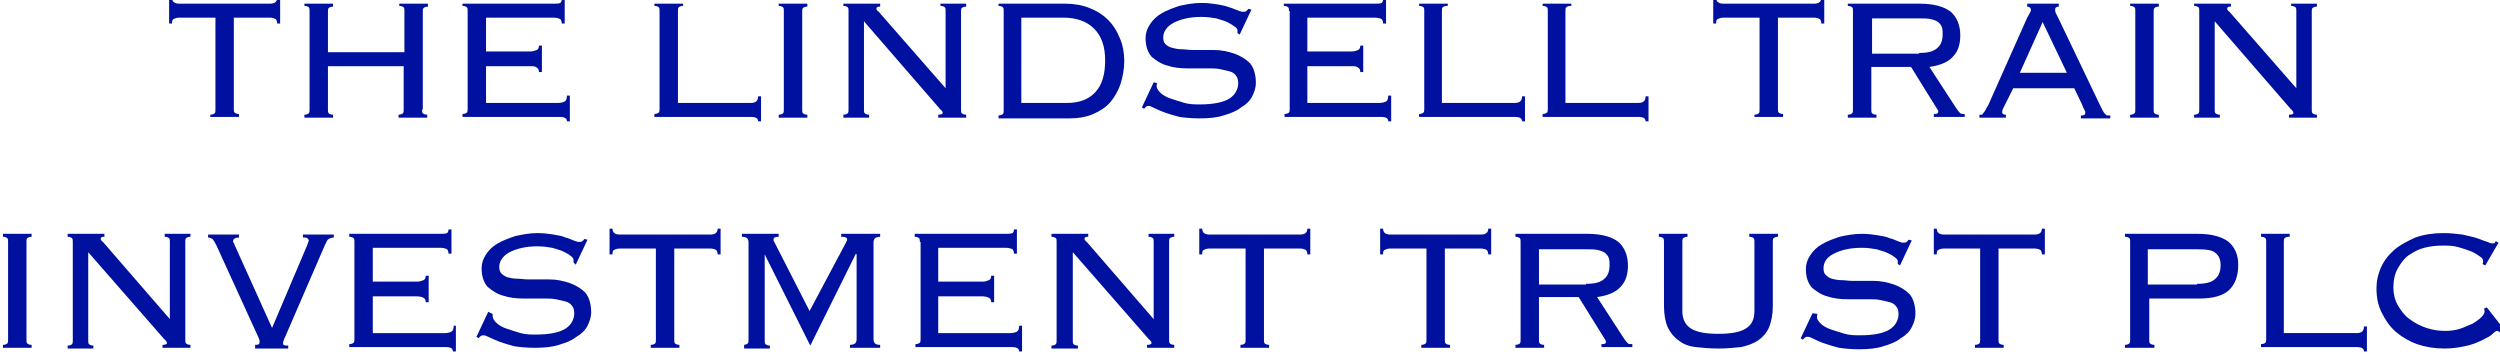
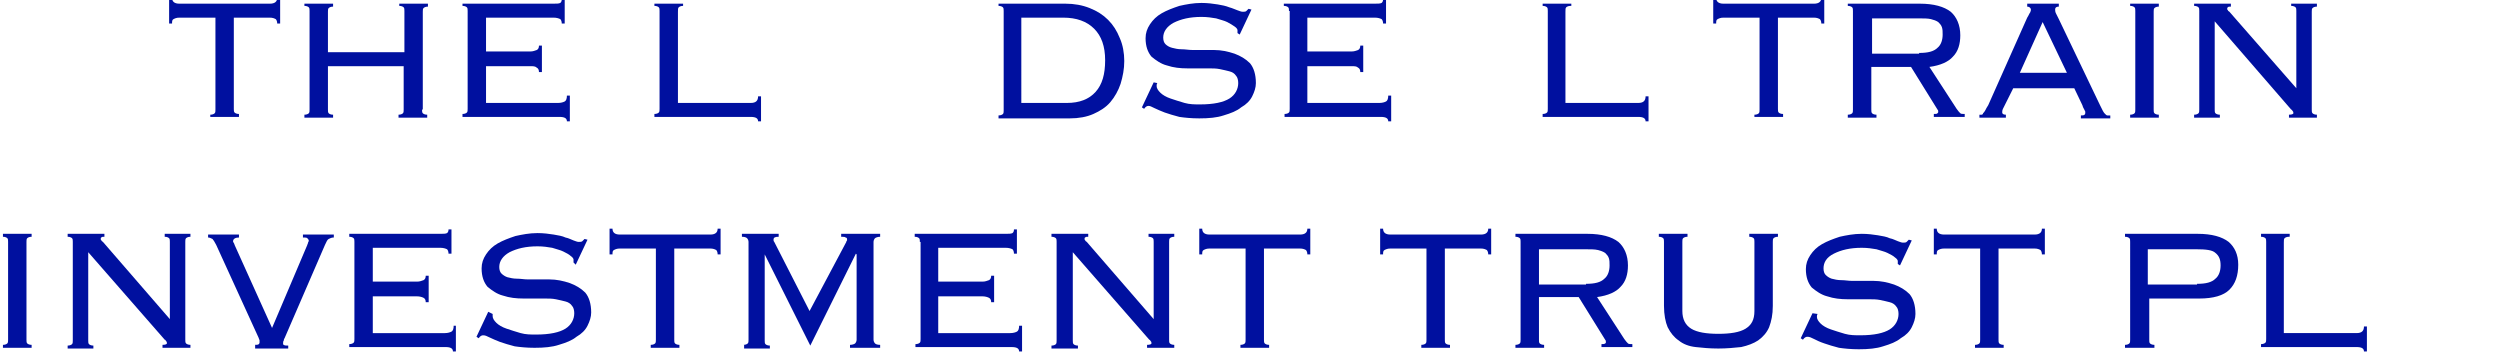
<svg xmlns="http://www.w3.org/2000/svg" version="1.1" id="Layer_1" x="0px" y="0px" viewBox="0 0 340 48.1" style="enable-background:new 0 0 340 48.1;" xml:space="preserve">
  <style type="text/css">
	.st0{fill:#00109F;}
</style>
  <g>
    <g>
      <path class="st0" d="M28.6,15.6c0.3,0,0.5-0.1,0.6-0.2c0.1-0.1,0.1-0.3,0.1-0.5V2.4h-4.9c-0.4,0-0.6,0.1-0.8,0.2    c-0.2,0.1-0.2,0.3-0.2,0.6H23v-3.5h0.4c0,0.5,0.3,0.8,1,0.8h12.3c0.7,0,1-0.3,1-0.8h0.4v3.5h-0.4c0-0.3-0.1-0.5-0.2-0.6    c-0.2-0.1-0.4-0.2-0.8-0.2h-4.9v12.4c0,0.2,0,0.4,0.1,0.5c0.1,0.1,0.3,0.2,0.6,0.2v0.4h-3.9V15.6z" />
      <path class="st0" d="M57.4,14.9c0,0.2,0,0.4,0.1,0.5c0.1,0.1,0.3,0.2,0.6,0.2v0.4h-3.9v-0.4c0.3,0,0.5-0.1,0.6-0.2    c0.1-0.1,0.1-0.3,0.1-0.5V9H44.6v5.9c0,0.2,0,0.4,0.1,0.5c0.1,0.1,0.3,0.2,0.6,0.2v0.4h-3.9v-0.4c0.3,0,0.5-0.1,0.6-0.2    c0.1-0.1,0.1-0.3,0.1-0.5V1.5c0-0.2,0-0.4-0.1-0.5c-0.1-0.1-0.3-0.2-0.6-0.2V0.5h3.9v0.4c-0.3,0-0.5,0.1-0.6,0.2    c-0.1,0.1-0.1,0.3-0.1,0.5v5.5H55V1.5c0-0.2,0-0.4-0.1-0.5c-0.1-0.1-0.3-0.2-0.6-0.2V0.5h3.9v0.4c-0.3,0-0.5,0.1-0.6,0.2    c-0.1,0.1-0.1,0.3-0.1,0.5V14.9z" />
      <path class="st0" d="M63.6,1.5c0-0.2,0-0.4-0.1-0.5c-0.1-0.1-0.3-0.2-0.6-0.2V0.5h12.3c0.5,0,0.8,0,1-0.1c0.1-0.1,0.2-0.2,0.2-0.5    h0.4v3.3h-0.4c0-0.3-0.1-0.5-0.2-0.6c-0.2-0.1-0.5-0.2-0.9-0.2h-9.2v4.6h6c0.4,0,0.6-0.1,0.9-0.2c0.2-0.1,0.3-0.3,0.3-0.6h0.4v3.6    h-0.4c0-0.3-0.1-0.5-0.3-0.6C72.8,9,72.5,9,72.1,9h-6v5h9.8c0.4,0,0.7-0.1,0.9-0.2c0.2-0.1,0.3-0.4,0.3-0.8h0.4v3.5h-0.4    c0-0.4-0.3-0.6-1-0.6H62.9v-0.4c0.3,0,0.5-0.1,0.6-0.2c0.1-0.1,0.1-0.3,0.1-0.5V1.5z" />
      <path class="st0" d="M92.9,0.8c-0.3,0-0.5,0.1-0.6,0.2c-0.1,0.1-0.1,0.3-0.1,0.6V14h9.9c0.7,0,1-0.3,1-0.9h0.4v3.4h-0.4    c0-0.4-0.3-0.6-1-0.6H89v-0.4c0.3,0,0.5-0.1,0.6-0.2c0.1-0.1,0.1-0.3,0.1-0.5V1.5c0-0.2,0-0.4-0.1-0.5c-0.1-0.1-0.3-0.2-0.6-0.2    V0.5h3.9V0.8z" />
-       <path class="st0" d="M105.9,15.6c0.3,0,0.5-0.1,0.6-0.2c0.1-0.1,0.1-0.3,0.1-0.5V1.5c0-0.2,0-0.4-0.1-0.5    c-0.1-0.1-0.3-0.2-0.6-0.2V0.5h3.9v0.4c-0.3,0-0.5,0.1-0.6,0.2c-0.1,0.1-0.1,0.3-0.1,0.5v13.3c0,0.2,0,0.4,0.1,0.5    c0.1,0.1,0.3,0.2,0.6,0.2v0.4h-3.9V15.6z" />
-       <path class="st0" d="M128.6,12V1.5c0-0.2,0-0.4-0.1-0.5c-0.1-0.1-0.3-0.2-0.6-0.2V0.5h3.5v0.4c-0.3,0-0.5,0.1-0.6,0.2    c-0.1,0.1-0.1,0.3-0.1,0.5v13.3c0,0.2,0,0.4,0.1,0.5c0.1,0.1,0.3,0.2,0.6,0.2v0.4h-3.8v-0.4c0.4,0,0.6-0.1,0.6-0.2    c0-0.1,0-0.2-0.1-0.3c-0.1-0.1-0.1-0.2-0.2-0.2L117.5,2.9v12c0,0.2,0,0.4,0.1,0.5c0.1,0.1,0.3,0.2,0.6,0.2v0.4h-3.5v-0.4    c0.3,0,0.5-0.1,0.6-0.2c0.1-0.1,0.1-0.3,0.1-0.5V1.5c0-0.2,0-0.4-0.1-0.5c-0.1-0.1-0.3-0.2-0.6-0.2V0.5h5v0.4    c-0.2,0-0.4,0-0.4,0.1c-0.1,0-0.1,0.1-0.1,0.2c0,0.1,0,0.1,0.1,0.2c0,0.1,0.1,0.1,0.2,0.2L128.6,12L128.6,12z" />
      <path class="st0" d="M136.5,1.5c0-0.2,0-0.4-0.1-0.5c-0.1-0.1-0.3-0.2-0.6-0.2V0.5h9.1c1.2,0,2.3,0.2,3.3,0.6s1.8,0.9,2.5,1.6    c0.7,0.7,1.2,1.5,1.6,2.5c0.4,0.9,0.6,2,0.6,3.1s-0.2,2.1-0.5,3.1c-0.3,0.9-0.8,1.8-1.4,2.5c-0.6,0.7-1.4,1.2-2.3,1.6    c-0.9,0.4-2,0.6-3.2,0.6h-9.7v-0.4c0.3,0,0.5-0.1,0.6-0.2c0.1-0.1,0.1-0.3,0.1-0.5V1.5z M145.1,14c1.7,0,3-0.5,3.9-1.5    c0.9-1,1.3-2.4,1.3-4.3c0-1.9-0.5-3.3-1.5-4.3c-1-1-2.4-1.5-4.2-1.5h-5.7V14H145.1z" />
      <path class="st0" d="M157.4,11.3c-0.1,0.1-0.1,0.3-0.1,0.4c0,0.3,0.2,0.6,0.5,0.9c0.3,0.3,0.8,0.6,1.4,0.8s1.2,0.4,1.9,0.6    c0.7,0.2,1.4,0.2,2.1,0.2c1.9,0,3.2-0.3,4-0.8c0.8-0.5,1.2-1.3,1.2-2.1c0-0.4-0.1-0.8-0.3-1c-0.2-0.3-0.5-0.5-0.9-0.6    c-0.4-0.1-0.8-0.2-1.3-0.3c-0.5-0.1-1-0.1-1.5-0.1c-0.9,0-1.9,0-2.9,0c-1,0-1.9-0.1-2.8-0.4c-0.8-0.2-1.5-0.7-2.1-1.2    c-0.5-0.6-0.8-1.4-0.8-2.5c0-0.7,0.2-1.3,0.6-1.9c0.4-0.6,0.9-1.1,1.6-1.5c0.7-0.4,1.5-0.7,2.4-1c0.9-0.2,1.9-0.4,3-0.4    c0.8,0,1.6,0.1,2.2,0.2c0.6,0.1,1.1,0.2,1.6,0.4c0.4,0.1,0.8,0.3,1.1,0.4c0.3,0.1,0.5,0.2,0.7,0.2c0.2,0,0.4,0,0.5-0.1    c0.1-0.1,0.2-0.2,0.3-0.3l0.4,0.1l-1.6,3.4l-0.3-0.2c0-0.1,0-0.2,0-0.4c0-0.1-0.1-0.3-0.4-0.5s-0.6-0.4-1-0.6    c-0.4-0.2-0.9-0.3-1.5-0.5c-0.6-0.1-1.2-0.2-2-0.2c-1.6,0-2.8,0.3-3.8,0.8c-0.9,0.5-1.4,1.2-1.4,2c0,0.4,0.1,0.7,0.3,0.9    c0.2,0.2,0.5,0.4,0.9,0.5c0.4,0.1,0.8,0.2,1.3,0.2c0.5,0,1,0.1,1.5,0.1c0.9,0,1.9,0,2.9,0c1,0,1.9,0.2,2.8,0.5    c0.8,0.3,1.5,0.7,2.1,1.3c0.5,0.6,0.8,1.5,0.8,2.7c0,0.6-0.2,1.2-0.5,1.8c-0.3,0.6-0.8,1.1-1.5,1.5c-0.6,0.5-1.4,0.8-2.4,1.1    c-0.9,0.3-2,0.4-3.3,0.4c-1.1,0-2-0.1-2.7-0.2c-0.8-0.2-1.4-0.4-2-0.6c-0.5-0.2-1-0.4-1.4-0.6c-0.4-0.2-0.6-0.3-0.8-0.3    c-0.2,0-0.4,0.1-0.6,0.4l-0.3-0.2l1.6-3.4L157.4,11.3z" />
      <path class="st0" d="M175.3,1.5c0-0.2,0-0.4-0.1-0.5c-0.1-0.1-0.3-0.2-0.6-0.2V0.5h12.3c0.5,0,0.8,0,1-0.1    c0.1-0.1,0.2-0.2,0.2-0.5h0.4v3.3h-0.4c0-0.3-0.1-0.5-0.2-0.6c-0.2-0.1-0.5-0.2-0.9-0.2h-9.2v4.6h6c0.4,0,0.6-0.1,0.9-0.2    c0.2-0.1,0.3-0.3,0.3-0.6h0.4v3.6H185c0-0.3-0.1-0.5-0.3-0.6C184.5,9,184.2,9,183.8,9h-6v5h9.8c0.4,0,0.7-0.1,0.9-0.2    c0.2-0.1,0.3-0.4,0.3-0.8h0.4v3.5h-0.4c0-0.4-0.3-0.6-1-0.6h-13.1v-0.4c0.3,0,0.5-0.1,0.6-0.2c0.1-0.1,0.1-0.3,0.1-0.5V1.5z" />
-       <path class="st0" d="M196.8,0.8c-0.3,0-0.5,0.1-0.6,0.2c-0.1,0.1-0.1,0.3-0.1,0.6V14h9.9c0.7,0,1-0.3,1-0.9h0.4v3.4H207    c0-0.4-0.3-0.6-1-0.6h-13v-0.4c0.3,0,0.5-0.1,0.6-0.2c0.1-0.1,0.1-0.3,0.1-0.5V1.5c0-0.2,0-0.4-0.1-0.5c-0.1-0.1-0.3-0.2-0.6-0.2    V0.5h3.9V0.8z" />
      <path class="st0" d="M213.6,0.8c-0.3,0-0.5,0.1-0.6,0.2c-0.1,0.1-0.1,0.3-0.1,0.6V14h9.9c0.7,0,1-0.3,1-0.9h0.4v3.4h-0.4    c0-0.4-0.3-0.6-1-0.6h-13v-0.4c0.3,0,0.5-0.1,0.6-0.2c0.1-0.1,0.1-0.3,0.1-0.5V1.5c0-0.2,0-0.4-0.1-0.5c-0.1-0.1-0.3-0.2-0.6-0.2    V0.5h3.9V0.8z" />
      <path class="st0" d="M238.6,15.6c0.3,0,0.5-0.1,0.6-0.2c0.1-0.1,0.1-0.3,0.1-0.5V2.4h-4.9c-0.4,0-0.6,0.1-0.8,0.2    c-0.2,0.1-0.2,0.3-0.2,0.6H233v-3.5h0.4c0,0.5,0.3,0.8,1,0.8h12.3c0.7,0,1-0.3,1-0.8h0.4v3.5h-0.4c0-0.3-0.1-0.5-0.2-0.6    c-0.2-0.1-0.4-0.2-0.8-0.2h-4.9v12.4c0,0.2,0,0.4,0.1,0.5c0.1,0.1,0.3,0.2,0.6,0.2v0.4h-3.9V15.6z" />
      <path class="st0" d="M254.5,14.9c0,0.2,0,0.4,0.1,0.5c0.1,0.1,0.3,0.2,0.6,0.2v0.4h-3.9v-0.4c0.3,0,0.5-0.1,0.6-0.2    c0.1-0.1,0.1-0.3,0.1-0.5V1.5c0-0.2,0-0.4-0.1-0.5c-0.1-0.1-0.3-0.2-0.6-0.2V0.5h9.8c1.9,0,3.3,0.4,4.2,1.1    c0.8,0.7,1.3,1.8,1.3,3.2c0,1.2-0.3,2.2-1,2.9c-0.6,0.7-1.7,1.2-3.2,1.4l3.7,5.7c0.2,0.3,0.4,0.5,0.5,0.6c0.1,0.1,0.3,0.1,0.6,0.1    v0.4h-4.2v-0.4c0.3,0,0.4,0,0.5-0.1s0.1-0.1,0.1-0.2c0-0.1,0-0.2-0.1-0.3l-3.6-5.8h-5.4V14.9z M261,7.2c1.2,0,2-0.2,2.5-0.7    c0.5-0.4,0.7-1.1,0.7-1.8c0-0.4,0-0.7-0.1-1c-0.1-0.3-0.3-0.5-0.5-0.7c-0.3-0.2-0.6-0.3-1-0.4c-0.4-0.1-1-0.1-1.7-0.1h-6.3v4.8    H261z" />
      <path class="st0" d="M272.7,14.2c-0.1,0.2-0.2,0.4-0.3,0.6c-0.1,0.2-0.1,0.4-0.1,0.5c0,0.2,0.2,0.3,0.5,0.3v0.4h-3.6v-0.4    c0.1,0,0.2,0,0.3,0c0.1,0,0.2-0.1,0.2-0.2c0.1-0.1,0.2-0.2,0.3-0.4c0.1-0.2,0.2-0.4,0.4-0.7l5.3-11.9c0.2-0.3,0.3-0.6,0.4-0.7    c0.1-0.2,0.1-0.3,0.1-0.4c0-0.2-0.2-0.4-0.5-0.4V0.5h4.3v0.4c-0.3,0-0.5,0.1-0.5,0.4c0,0.1,0,0.3,0.1,0.5c0.1,0.2,0.2,0.4,0.4,0.8    l5.6,11.7c0.2,0.4,0.3,0.6,0.4,0.8c0.1,0.2,0.2,0.3,0.3,0.4c0.1,0.1,0.2,0.2,0.3,0.2c0.1,0,0.2,0,0.4,0v0.4H283v-0.4    c0.2,0,0.4,0,0.5-0.1c0.1-0.1,0.1-0.2,0.1-0.3c0-0.1,0-0.2-0.1-0.3c0-0.1-0.2-0.3-0.3-0.7l-1.1-2.3h-8.3L272.7,14.2z M281.1,9.9    l-3.3-6.9l-3.1,6.9H281.1z" />
      <path class="st0" d="M289.7,15.6c0.3,0,0.5-0.1,0.6-0.2c0.1-0.1,0.1-0.3,0.1-0.5V1.5c0-0.2,0-0.4-0.1-0.5    c-0.1-0.1-0.3-0.2-0.6-0.2V0.5h3.9v0.4c-0.3,0-0.5,0.1-0.6,0.2c-0.1,0.1-0.1,0.3-0.1,0.5v13.3c0,0.2,0,0.4,0.1,0.5    c0.1,0.1,0.3,0.2,0.6,0.2v0.4h-3.9V15.6z" />
      <path class="st0" d="M312.3,12V1.5c0-0.2,0-0.4-0.1-0.5c-0.1-0.1-0.3-0.2-0.6-0.2V0.5h3.5v0.4c-0.3,0-0.5,0.1-0.6,0.2    c-0.1,0.1-0.1,0.3-0.1,0.5v13.3c0,0.2,0,0.4,0.1,0.5c0.1,0.1,0.3,0.2,0.6,0.2v0.4h-3.8v-0.4c0.4,0,0.6-0.1,0.6-0.2    c0-0.1,0-0.2-0.1-0.3c-0.1-0.1-0.1-0.2-0.2-0.2L301.2,2.9v12c0,0.2,0,0.4,0.1,0.5c0.1,0.1,0.3,0.2,0.6,0.2v0.4h-3.5v-0.4    c0.3,0,0.5-0.1,0.6-0.2c0.1-0.1,0.1-0.3,0.1-0.5V1.5c0-0.2,0-0.4-0.1-0.5c-0.1-0.1-0.3-0.2-0.6-0.2V0.5h5v0.4    c-0.2,0-0.4,0-0.4,0.1c-0.1,0-0.1,0.1-0.1,0.2c0,0.1,0,0.1,0.1,0.2c0,0.1,0.1,0.1,0.2,0.2L312.3,12L312.3,12z" />
    </g>
    <g>
      <g>
        <path class="st0" d="M0.4,46.9c0.3,0,0.5-0.1,0.6-0.2c0.1-0.1,0.1-0.3,0.1-0.5V32.9c0-0.2,0-0.4-0.1-0.5     c-0.1-0.1-0.3-0.2-0.6-0.2v-0.4h3.9v0.4c-0.3,0-0.5,0.1-0.6,0.2c-0.1,0.1-0.1,0.3-0.1,0.5v13.3c0,0.2,0,0.4,0.1,0.5     c0.1,0.1,0.3,0.2,0.6,0.2v0.4H0.4V46.9z" />
        <path class="st0" d="M23.1,43.4V32.9c0-0.2,0-0.4-0.1-0.5c-0.1-0.1-0.3-0.2-0.6-0.2v-0.4h3.5v0.4c-0.3,0-0.5,0.1-0.6,0.2     c-0.1,0.1-0.1,0.3-0.1,0.5v13.3c0,0.2,0,0.4,0.1,0.5c0.1,0.1,0.3,0.2,0.6,0.2v0.4h-3.8v-0.4c0.4,0,0.6-0.1,0.6-0.2     c0-0.1,0-0.2-0.1-0.3c-0.1-0.1-0.1-0.2-0.2-0.2L12,34.3v12c0,0.2,0,0.4,0.1,0.5c0.1,0.1,0.3,0.2,0.6,0.2v0.4H9.2v-0.4     c0.3,0,0.5-0.1,0.6-0.2c0.1-0.1,0.1-0.3,0.1-0.5V32.9c0-0.2,0-0.4-0.1-0.5c-0.1-0.1-0.3-0.2-0.6-0.2v-0.4h5v0.4     c-0.2,0-0.4,0-0.4,0.1c-0.1,0-0.1,0.1-0.1,0.2c0,0.1,0,0.1,0.1,0.2c0,0.1,0.1,0.1,0.2,0.2L23.1,43.4L23.1,43.4z" />
        <path class="st0" d="M34.6,46.9c0.3,0,0.5,0,0.6-0.1c0.1-0.1,0.1-0.2,0.1-0.2c0-0.1,0-0.2,0-0.3c0-0.1-0.1-0.2-0.1-0.3l-5.8-12.7     c-0.2-0.4-0.4-0.7-0.5-0.8c-0.2-0.1-0.4-0.2-0.6-0.2v-0.4h4.2v0.4c-0.5,0-0.8,0.2-0.8,0.5c0,0.1,0,0.2,0.1,0.2     c0,0.1,0.1,0.2,0.1,0.3l5.1,11.3l4.8-11.3c0-0.1,0.1-0.2,0.1-0.3c0-0.1,0.1-0.2,0.1-0.2c0-0.2-0.1-0.3-0.2-0.4     c-0.1-0.1-0.3-0.1-0.6-0.1v-0.4h4.2v0.4c-0.3,0-0.5,0.1-0.7,0.2c-0.2,0.1-0.3,0.4-0.5,0.8l-5.5,12.7c0,0-0.1,0.1-0.1,0.3     c-0.1,0.1-0.1,0.3-0.1,0.4c0,0.1,0,0.2,0.1,0.2c0.1,0.1,0.3,0.1,0.6,0.1v0.4h-4.5V46.9z" />
        <path class="st0" d="M48.2,32.9c0-0.2,0-0.4-0.1-0.5c-0.1-0.1-0.3-0.2-0.6-0.2v-0.4h12.3c0.5,0,0.8,0,1-0.1     c0.1-0.1,0.2-0.2,0.2-0.5h0.4v3.3h-0.4c0-0.3-0.1-0.5-0.2-0.6c-0.2-0.1-0.5-0.2-0.9-0.2h-9.2v4.6h6c0.4,0,0.6-0.1,0.9-0.2     c0.2-0.1,0.3-0.3,0.3-0.6h0.4v3.6h-0.4c0-0.3-0.1-0.5-0.3-0.6c-0.2-0.1-0.5-0.2-0.9-0.2h-6v5h9.8c0.4,0,0.7-0.1,0.9-0.2     c0.2-0.1,0.3-0.4,0.3-0.8H62v3.5h-0.4c0-0.4-0.3-0.6-1-0.6H47.5v-0.4c0.3,0,0.5-0.1,0.6-0.2c0.1-0.1,0.1-0.3,0.1-0.5V32.9z" />
        <path class="st0" d="M67,42.7C67,42.8,67,42.9,67,43c0,0.3,0.2,0.6,0.5,0.9c0.3,0.3,0.8,0.6,1.4,0.8c0.6,0.2,1.2,0.4,1.9,0.6     c0.7,0.2,1.4,0.2,2.1,0.2c1.9,0,3.2-0.3,4-0.8c0.8-0.5,1.2-1.3,1.2-2.1c0-0.4-0.1-0.8-0.3-1c-0.2-0.3-0.5-0.5-0.9-0.6     c-0.4-0.1-0.8-0.2-1.3-0.3c-0.5-0.1-1-0.1-1.5-0.1c-0.9,0-1.9,0-2.9,0c-1,0-1.9-0.1-2.8-0.4c-0.8-0.2-1.5-0.7-2.1-1.2     c-0.5-0.6-0.8-1.4-0.8-2.5c0-0.7,0.2-1.3,0.6-1.9c0.4-0.6,0.9-1.1,1.6-1.5c0.7-0.4,1.5-0.7,2.4-1c0.9-0.2,1.9-0.4,3-0.4     c0.8,0,1.6,0.1,2.2,0.2c0.6,0.1,1.2,0.2,1.6,0.4c0.5,0.1,0.8,0.3,1.1,0.4c0.3,0.1,0.5,0.2,0.7,0.2c0.2,0,0.4,0,0.5-0.1     c0.1-0.1,0.2-0.2,0.3-0.3l0.4,0.1l-1.6,3.4L78,35.7c0-0.1,0-0.2,0-0.4c0-0.1-0.1-0.3-0.4-0.5c-0.2-0.2-0.6-0.4-1-0.6     c-0.4-0.2-0.9-0.3-1.5-0.5c-0.6-0.1-1.2-0.2-2-0.2c-1.6,0-2.8,0.3-3.8,0.8c-0.9,0.5-1.4,1.2-1.4,2c0,0.4,0.1,0.7,0.3,0.9     s0.5,0.4,0.8,0.5c0.4,0.1,0.8,0.2,1.3,0.2c0.5,0,1,0.1,1.5,0.1c0.9,0,1.9,0,2.9,0c1,0,1.9,0.2,2.8,0.5c0.8,0.3,1.5,0.7,2.1,1.3     c0.5,0.6,0.8,1.5,0.8,2.7c0,0.6-0.2,1.2-0.5,1.8c-0.3,0.6-0.8,1.1-1.5,1.5c-0.6,0.5-1.4,0.8-2.4,1.1c-0.9,0.3-2,0.4-3.3,0.4     c-1.1,0-2-0.1-2.7-0.2c-0.8-0.2-1.4-0.4-2-0.6c-0.5-0.2-1-0.4-1.4-0.6c-0.4-0.2-0.6-0.3-0.9-0.3c-0.2,0-0.4,0.1-0.6,0.4l-0.3-0.2     l1.6-3.4L67,42.7z" />
        <path class="st0" d="M88.5,46.9c0.3,0,0.5-0.1,0.6-0.2c0.1-0.1,0.1-0.3,0.1-0.5V33.8h-4.9c-0.4,0-0.6,0.1-0.8,0.2     c-0.2,0.1-0.2,0.3-0.2,0.6h-0.4v-3.5h0.4c0,0.5,0.3,0.8,1,0.8h12.3c0.7,0,1-0.3,1-0.8H98v3.5h-0.4c0-0.3-0.1-0.5-0.2-0.6     c-0.2-0.1-0.4-0.2-0.8-0.2h-4.9v12.4c0,0.2,0,0.4,0.1,0.5c0.1,0.1,0.3,0.2,0.6,0.2v0.4h-3.9V46.9z" />
        <path class="st0" d="M101.1,46.9c0.3,0,0.5-0.1,0.6-0.2c0.1-0.1,0.1-0.3,0.1-0.5V32.9c0-0.2-0.1-0.4-0.2-0.5     c-0.1-0.1-0.3-0.2-0.7-0.2v-0.4h5v0.4c-0.5,0-0.7,0.1-0.7,0.4c0,0.1,0,0.2,0.1,0.3l4.8,9.4l5-9.4c0-0.1,0-0.1,0.1-0.2     c0-0.1,0-0.1,0-0.2c0-0.1-0.1-0.2-0.2-0.2c-0.1-0.1-0.3-0.1-0.6-0.1v-0.4h5.3v0.4c-0.3,0-0.6,0.1-0.7,0.2     c-0.1,0.1-0.2,0.3-0.2,0.5v13.3c0,0.2,0.1,0.4,0.2,0.5c0.1,0.1,0.3,0.2,0.7,0.2v0.4h-4.1v-0.4c0.3,0,0.6-0.1,0.7-0.2     c0.1-0.1,0.2-0.3,0.2-0.5V34.6l-0.1-0.1L110.2,47L104,34.6l0,0.1v11.6c0,0.2,0,0.4,0.1,0.5c0.1,0.1,0.3,0.2,0.6,0.2v0.4h-3.5     V46.9z" />
        <path class="st0" d="M125.1,32.9c0-0.2,0-0.4-0.1-0.5c-0.1-0.1-0.3-0.2-0.6-0.2v-0.4h12.3c0.5,0,0.8,0,1-0.1     c0.1-0.1,0.2-0.2,0.2-0.5h0.4v3.3h-0.4c0-0.3-0.1-0.5-0.2-0.6c-0.2-0.1-0.5-0.2-0.9-0.2h-9.2v4.6h6c0.4,0,0.6-0.1,0.9-0.2     c0.2-0.1,0.3-0.3,0.3-0.6h0.4v3.6h-0.4c0-0.3-0.1-0.5-0.3-0.6c-0.2-0.1-0.5-0.2-0.9-0.2h-6v5h9.8c0.4,0,0.7-0.1,0.9-0.2     c0.2-0.1,0.3-0.4,0.3-0.8h0.4v3.5h-0.4c0-0.4-0.3-0.6-1-0.6h-13.1v-0.4c0.3,0,0.5-0.1,0.6-0.2c0.1-0.1,0.1-0.3,0.1-0.5V32.9z" />
        <path class="st0" d="M156.9,43.4V32.9c0-0.2,0-0.4-0.1-0.5c-0.1-0.1-0.3-0.2-0.6-0.2v-0.4h3.5v0.4c-0.3,0-0.5,0.1-0.6,0.2     c-0.1,0.1-0.1,0.3-0.1,0.5v13.3c0,0.2,0,0.4,0.1,0.5c0.1,0.1,0.3,0.2,0.6,0.2v0.4H156v-0.4c0.4,0,0.6-0.1,0.6-0.2     c0-0.1,0-0.2-0.1-0.3c-0.1-0.1-0.1-0.2-0.2-0.2l-10.4-11.9v12c0,0.2,0,0.4,0.1,0.5c0.1,0.1,0.3,0.2,0.6,0.2v0.4H143v-0.4     c0.3,0,0.5-0.1,0.6-0.2c0.1-0.1,0.1-0.3,0.1-0.5V32.9c0-0.2,0-0.4-0.1-0.5c-0.1-0.1-0.3-0.2-0.6-0.2v-0.4h5v0.4     c-0.2,0-0.4,0-0.4,0.1c-0.1,0-0.1,0.1-0.1,0.2c0,0.1,0,0.1,0.1,0.2c0,0.1,0.1,0.1,0.2,0.2L156.9,43.4L156.9,43.4z" />
        <path class="st0" d="M168.7,46.9c0.3,0,0.5-0.1,0.6-0.2c0.1-0.1,0.1-0.3,0.1-0.5V33.8h-4.9c-0.4,0-0.6,0.1-0.8,0.2     c-0.2,0.1-0.2,0.3-0.2,0.6h-0.4v-3.5h0.4c0,0.5,0.3,0.8,1,0.8h12.3c0.7,0,1-0.3,1-0.8h0.4v3.5h-0.4c0-0.3-0.1-0.5-0.2-0.6     c-0.2-0.1-0.4-0.2-0.8-0.2h-4.9v12.4c0,0.2,0,0.4,0.1,0.5c0.1,0.1,0.3,0.2,0.6,0.2v0.4h-3.9V46.9z" />
        <path class="st0" d="M193.3,46.9c0.3,0,0.5-0.1,0.6-0.2c0.1-0.1,0.1-0.3,0.1-0.5V33.8h-4.9c-0.4,0-0.6,0.1-0.8,0.2     c-0.2,0.1-0.2,0.3-0.2,0.6h-0.4v-3.5h0.4c0,0.5,0.3,0.8,1,0.8h12.3c0.7,0,1-0.3,1-0.8h0.4v3.5h-0.4c0-0.3-0.1-0.5-0.2-0.6     c-0.2-0.1-0.4-0.2-0.8-0.2h-4.9v12.4c0,0.2,0,0.4,0.1,0.5c0.1,0.1,0.3,0.2,0.6,0.2v0.4h-3.9V46.9z" />
        <path class="st0" d="M209.3,46.2c0,0.2,0,0.4,0.1,0.5c0.1,0.1,0.3,0.2,0.6,0.2v0.4h-3.9v-0.4c0.3,0,0.5-0.1,0.6-0.2     c0.1-0.1,0.1-0.3,0.1-0.5V32.9c0-0.2,0-0.4-0.1-0.5c-0.1-0.1-0.3-0.2-0.6-0.2v-0.4h9.8c1.9,0,3.3,0.4,4.2,1.1     c0.8,0.7,1.3,1.8,1.3,3.2c0,1.2-0.3,2.2-1,2.9c-0.6,0.7-1.7,1.2-3.2,1.4l3.7,5.7c0.2,0.3,0.4,0.5,0.5,0.6     c0.1,0.1,0.3,0.1,0.6,0.1v0.4h-4.2v-0.4c0.3,0,0.4,0,0.5-0.1c0.1,0,0.1-0.1,0.1-0.2c0-0.1,0-0.2-0.1-0.3l-3.6-5.8h-5.4V46.2z      M215.7,38.6c1.2,0,2-0.2,2.5-0.7c0.5-0.4,0.7-1.1,0.7-1.8c0-0.4,0-0.7-0.1-1c-0.1-0.3-0.3-0.5-0.5-0.7c-0.3-0.2-0.6-0.3-1-0.4     c-0.4-0.1-1-0.1-1.7-0.1h-6.3v4.8H215.7z" />
        <path class="st0" d="M226.3,32.9c0-0.2,0-0.4-0.1-0.5c-0.1-0.1-0.3-0.2-0.6-0.2v-0.4h3.9v0.4c-0.3,0-0.5,0.1-0.6,0.2     c-0.1,0.1-0.1,0.3-0.1,0.5v9.4c0,1.1,0.4,1.9,1.2,2.4c0.8,0.5,2.1,0.7,3.7,0.7c1.6,0,2.9-0.2,3.7-0.7c0.8-0.5,1.2-1.2,1.2-2.4     v-9.4c0-0.2,0-0.4-0.1-0.5c-0.1-0.1-0.3-0.2-0.6-0.2v-0.4h3.9v0.4c-0.3,0-0.5,0.1-0.6,0.2c-0.1,0.1-0.1,0.3-0.1,0.5v8.7     c0,1.2-0.2,2.1-0.5,2.9c-0.3,0.7-0.8,1.3-1.5,1.8c-0.6,0.4-1.4,0.7-2.3,0.9c-0.9,0.1-2,0.2-3.1,0.2c-1.2,0-2.2-0.1-3.1-0.2     c-0.9-0.1-1.7-0.4-2.3-0.9c-0.6-0.4-1.1-1-1.5-1.8c-0.3-0.7-0.5-1.7-0.5-2.9V32.9z" />
        <path class="st0" d="M247.2,42.7c-0.1,0.1-0.1,0.3-0.1,0.4c0,0.3,0.2,0.6,0.5,0.9c0.3,0.3,0.8,0.6,1.4,0.8     c0.6,0.2,1.2,0.4,1.9,0.6c0.7,0.2,1.4,0.2,2.1,0.2c1.9,0,3.2-0.3,4-0.8c0.8-0.5,1.2-1.3,1.2-2.1c0-0.4-0.1-0.8-0.3-1     c-0.2-0.3-0.5-0.5-0.9-0.6c-0.4-0.1-0.8-0.2-1.3-0.3c-0.5-0.1-1-0.1-1.5-0.1c-0.9,0-1.9,0-2.9,0c-1,0-1.9-0.1-2.8-0.4     c-0.8-0.2-1.5-0.7-2.1-1.2c-0.5-0.6-0.8-1.4-0.8-2.5c0-0.7,0.2-1.3,0.6-1.9c0.4-0.6,0.9-1.1,1.6-1.5c0.7-0.4,1.5-0.7,2.4-1     c0.9-0.2,1.9-0.4,3-0.4c0.8,0,1.6,0.1,2.2,0.2c0.6,0.1,1.2,0.2,1.6,0.4c0.5,0.1,0.8,0.3,1.1,0.4c0.3,0.1,0.5,0.2,0.7,0.2     c0.2,0,0.4,0,0.5-0.1c0.1-0.1,0.2-0.2,0.3-0.3l0.4,0.1l-1.6,3.4l-0.3-0.2c0-0.1,0-0.2,0-0.4c0-0.1-0.1-0.3-0.4-0.5     c-0.2-0.2-0.6-0.4-1-0.6c-0.4-0.2-0.9-0.3-1.5-0.5c-0.6-0.1-1.2-0.2-2-0.2c-1.6,0-2.8,0.3-3.8,0.8s-1.4,1.2-1.4,2     c0,0.4,0.1,0.7,0.3,0.9s0.5,0.4,0.8,0.5c0.4,0.1,0.8,0.2,1.3,0.2c0.5,0,1,0.1,1.5,0.1c0.9,0,1.9,0,2.9,0c1,0,1.9,0.2,2.8,0.5     c0.8,0.3,1.5,0.7,2.1,1.3c0.5,0.6,0.8,1.5,0.8,2.7c0,0.6-0.2,1.2-0.5,1.8c-0.3,0.6-0.8,1.1-1.5,1.5c-0.6,0.5-1.4,0.8-2.4,1.1     c-0.9,0.3-2,0.4-3.3,0.4c-1.1,0-2-0.1-2.7-0.2c-0.8-0.2-1.4-0.4-2-0.6s-1-0.4-1.4-0.6c-0.4-0.2-0.6-0.3-0.9-0.3     c-0.2,0-0.4,0.1-0.6,0.4l-0.3-0.2l1.6-3.4L247.2,42.7z" />
        <path class="st0" d="M268.6,46.9c0.3,0,0.5-0.1,0.6-0.2c0.1-0.1,0.1-0.3,0.1-0.5V33.8h-4.9c-0.4,0-0.6,0.1-0.8,0.2     c-0.2,0.1-0.2,0.3-0.2,0.6H263v-3.5h0.4c0,0.5,0.3,0.8,1,0.8h12.3c0.7,0,1-0.3,1-0.8h0.4v3.5h-0.4c0-0.3-0.1-0.5-0.2-0.6     c-0.2-0.1-0.4-0.2-0.8-0.2h-4.9v12.4c0,0.2,0,0.4,0.1,0.5c0.1,0.1,0.3,0.2,0.6,0.2v0.4h-3.9V46.9z" />
        <path class="st0" d="M289.7,32.9c0-0.2,0-0.4-0.1-0.5c-0.1-0.1-0.3-0.2-0.6-0.2v-0.4h9.9c1.9,0,3.3,0.4,4.2,1.1     c0.8,0.7,1.3,1.7,1.3,3.1c0,1.5-0.4,2.6-1.2,3.4s-2.2,1.2-4.1,1.2h-6.8v5.6c0,0.2,0,0.4,0.1,0.5c0.1,0.1,0.3,0.2,0.6,0.2v0.4H289     v-0.4c0.3,0,0.5-0.1,0.6-0.2c0.1-0.1,0.1-0.3,0.1-0.5V32.9z M298.8,38.6c1.2,0,2-0.2,2.5-0.7c0.5-0.4,0.7-1.1,0.7-1.8     c0-0.8-0.2-1.3-0.7-1.7c-0.4-0.4-1.3-0.5-2.6-0.5h-6.6v4.8H298.8z" />
        <path class="st0" d="M311.3,32.2c-0.3,0-0.5,0.1-0.6,0.2c-0.1,0.1-0.1,0.3-0.1,0.6v12.3h9.9c0.7,0,1-0.3,1-0.9h0.4v3.4h-0.4     c0-0.4-0.3-0.6-1-0.6h-13v-0.4c0.3,0,0.5-0.1,0.6-0.2c0.1-0.1,0.1-0.3,0.1-0.5V32.9c0-0.2,0-0.4-0.1-0.5     c-0.1-0.1-0.3-0.2-0.6-0.2v-0.4h3.9V32.2z" />
-         <path class="st0" d="M340,45.2c-0.1-0.1-0.3-0.2-0.4-0.2c-0.1,0-0.3,0.1-0.6,0.4c-0.3,0.3-0.7,0.5-1.3,0.8     c-0.6,0.3-1.3,0.6-2.1,0.8c-0.9,0.2-1.9,0.4-3.1,0.4c-1.4,0-2.6-0.2-3.8-0.6c-1.1-0.4-2.1-1-2.9-1.7c-0.8-0.7-1.4-1.6-1.9-2.6     c-0.5-1-0.7-2.1-0.7-3.3c0-1,0.2-1.9,0.6-2.8s1-1.7,1.8-2.4c0.8-0.7,1.8-1.2,2.9-1.7c1.1-0.4,2.4-0.6,3.8-0.6     c1,0,1.8,0.1,2.6,0.2c0.8,0.2,1.4,0.3,2,0.5c0.6,0.2,1,0.4,1.4,0.5c0.4,0.2,0.6,0.2,0.7,0.2c0.2,0,0.3,0,0.3-0.1     c0,0,0.1-0.1,0.1-0.2l0.4,0.2l-1.8,3.1l-0.4-0.2c0.1-0.1,0.1-0.2,0.1-0.4s-0.1-0.4-0.4-0.6c-0.3-0.2-0.7-0.5-1.2-0.7     c-0.5-0.2-1.1-0.4-1.8-0.6c-0.7-0.2-1.4-0.2-2.2-0.2c-0.8,0-1.6,0.1-2.4,0.3c-0.8,0.2-1.5,0.6-2.1,1s-1.1,1.1-1.5,1.8     c-0.4,0.7-0.6,1.6-0.6,2.6c0,0.9,0.2,1.7,0.6,2.4s0.9,1.4,1.6,1.9c0.7,0.5,1.4,0.9,2.3,1.2s1.7,0.4,2.6,0.4c0.7,0,1.4-0.1,2-0.3     c0.6-0.2,1.2-0.5,1.7-0.7c0.5-0.3,0.9-0.6,1.2-0.9c0.3-0.3,0.4-0.6,0.4-0.7c0-0.2,0-0.3-0.1-0.4l0.4-0.2l2.2,2.8L340,45.2z" />
      </g>
    </g>
  </g>
</svg>